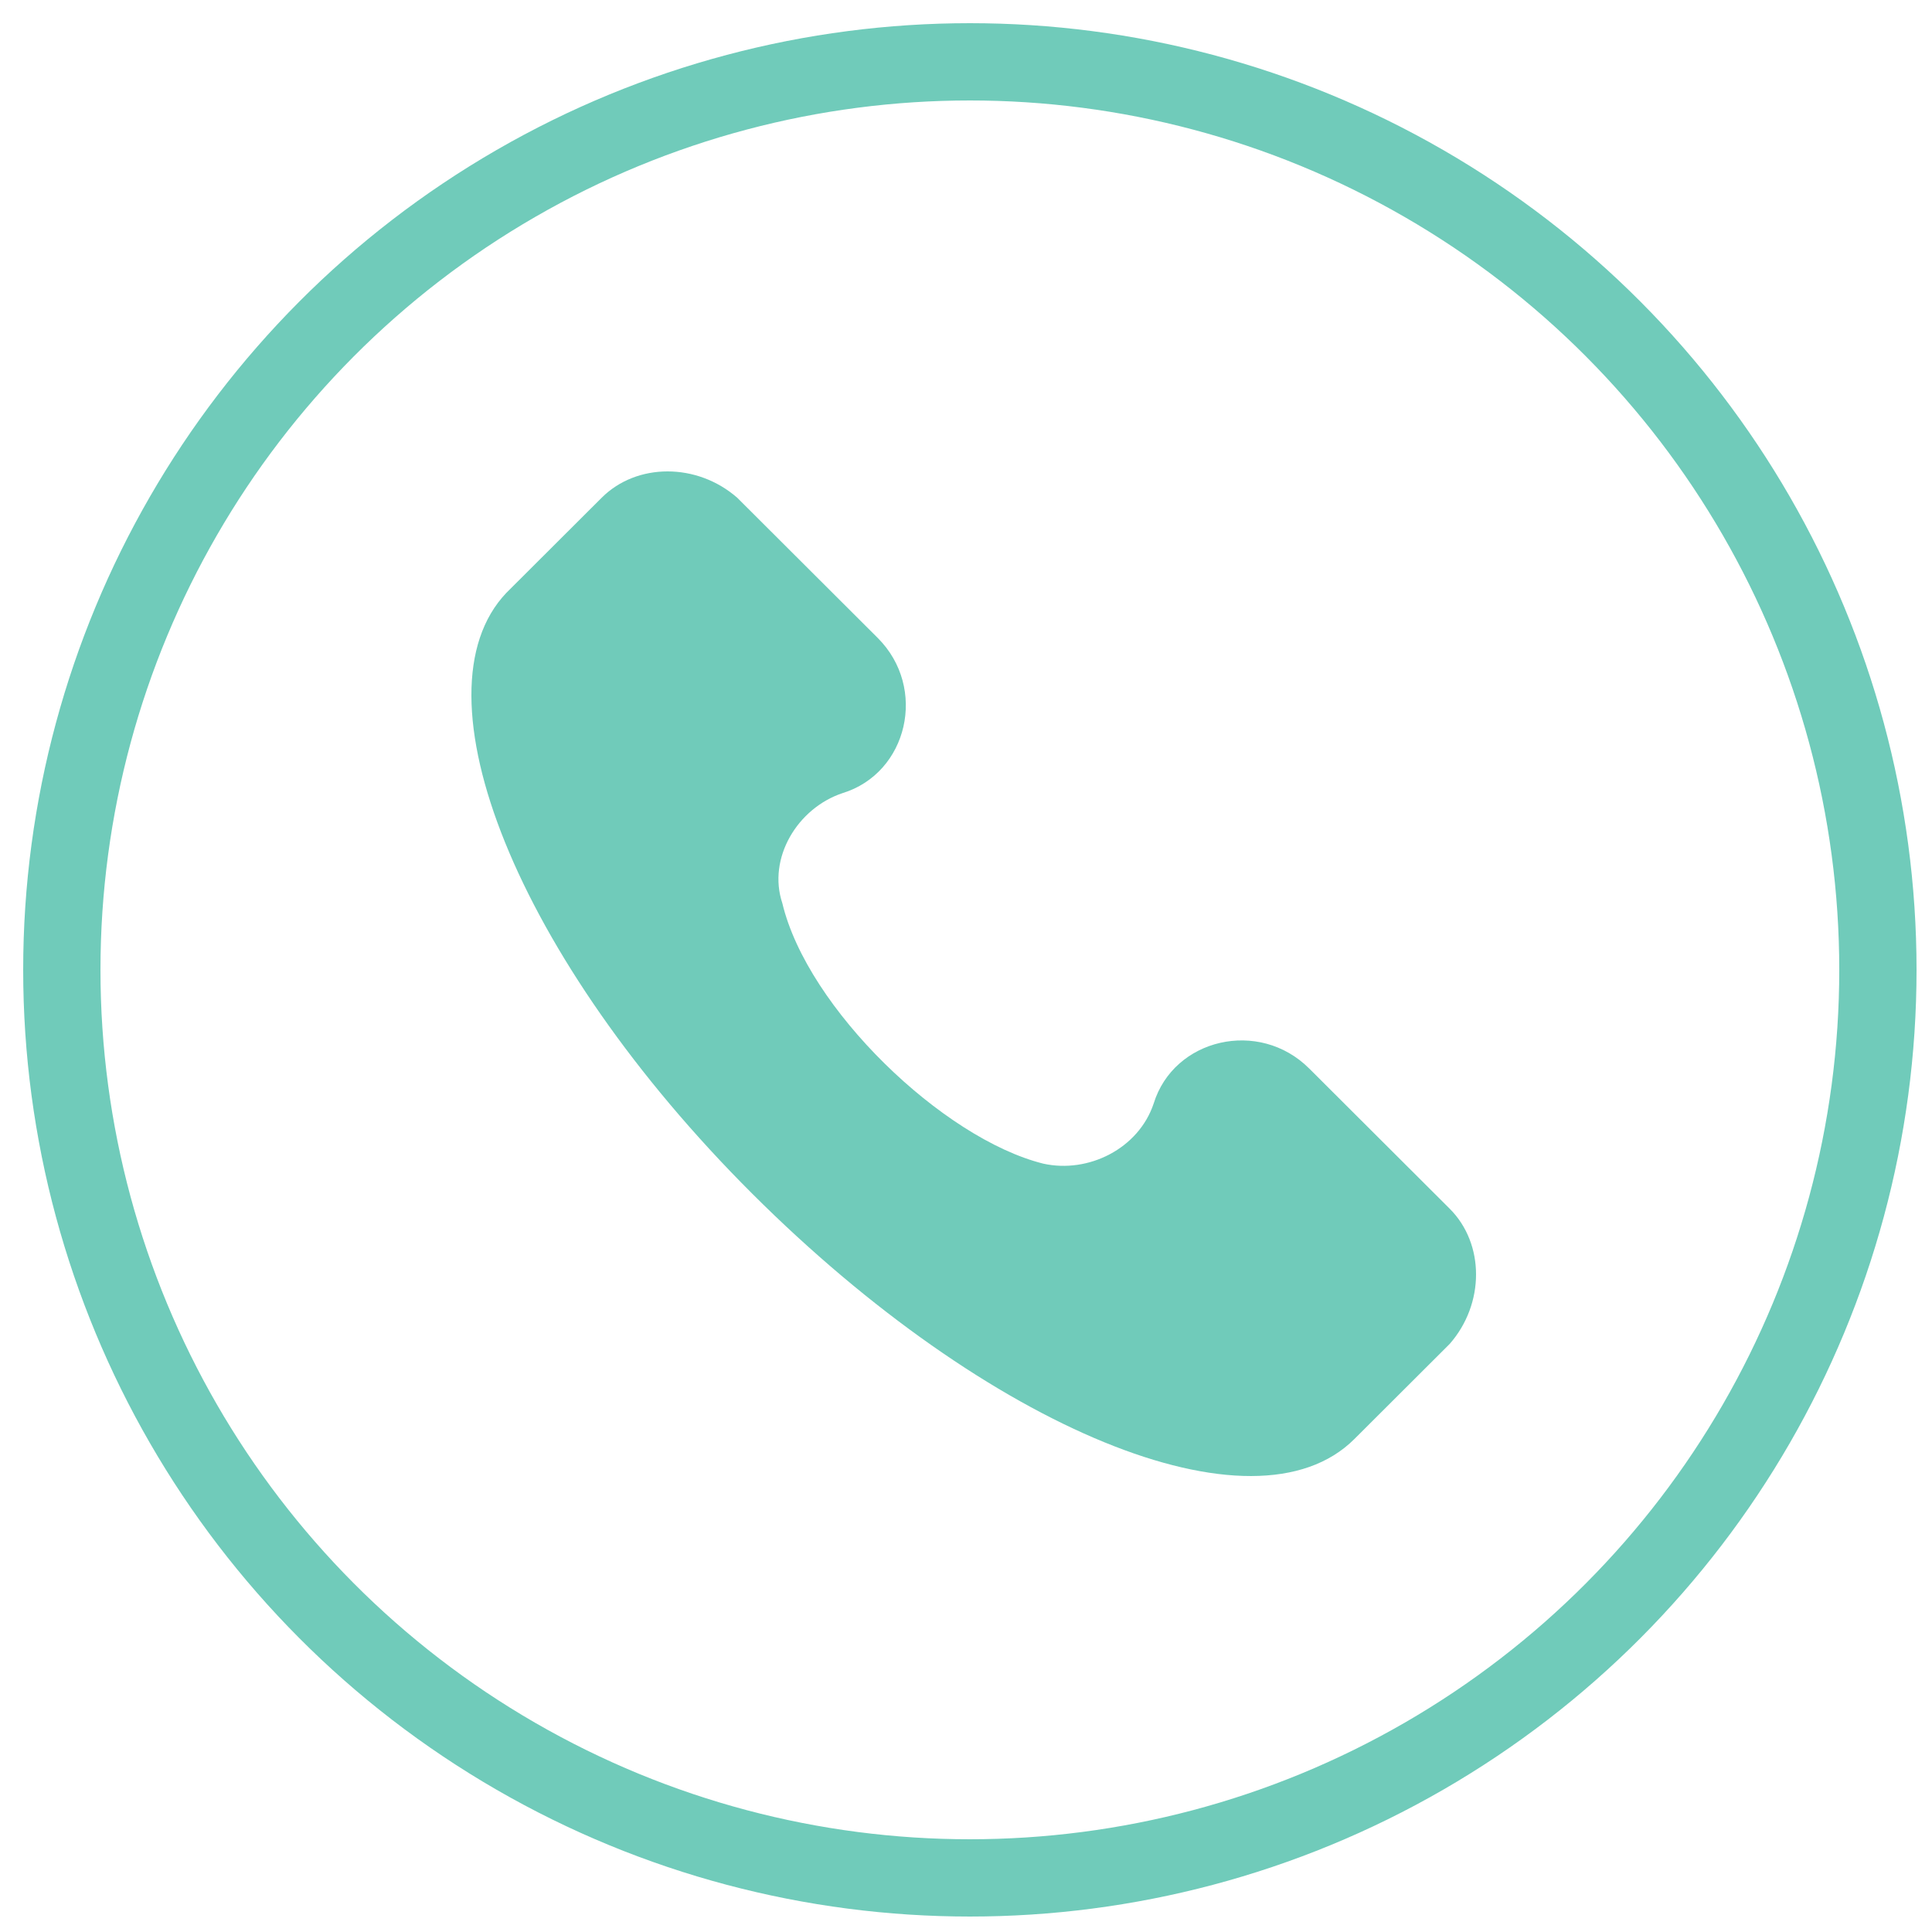
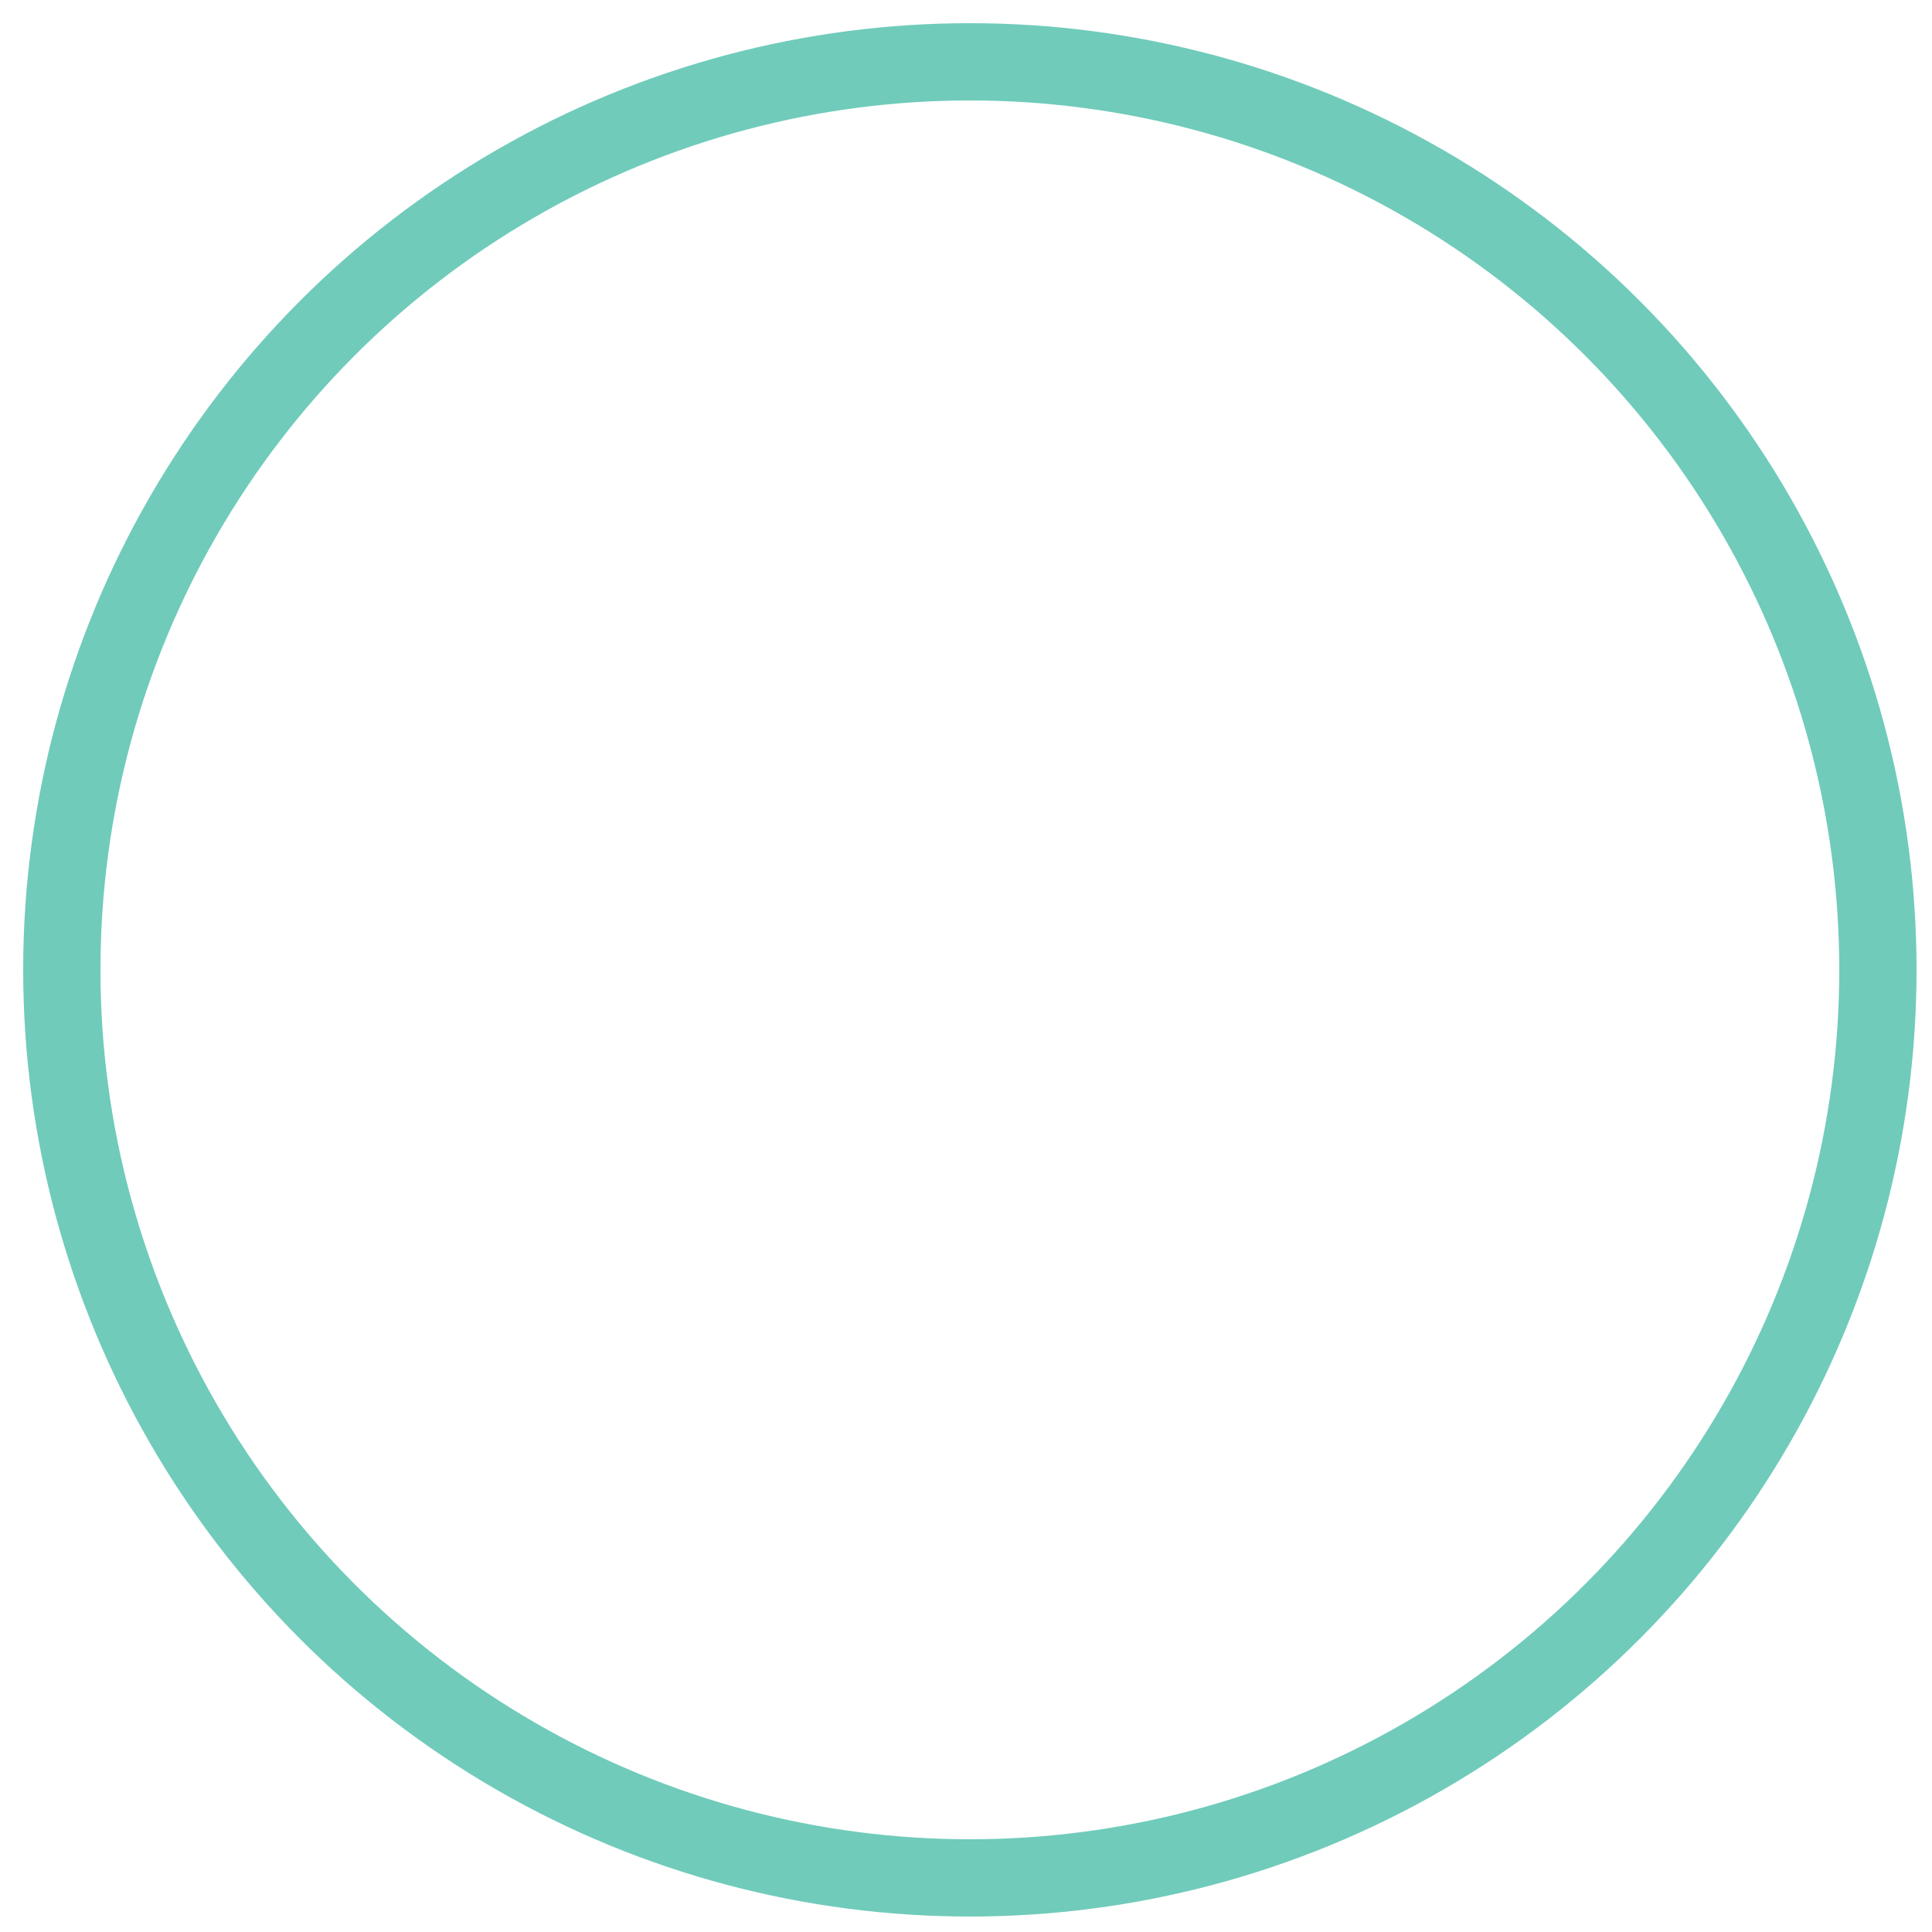
<svg xmlns="http://www.w3.org/2000/svg" width="250" height="250" viewBox="0 0 250 250" fill="none">
  <circle cx="125.5" cy="125.5" r="117.5" stroke="#70CBBA" stroke-width="10" />
-   <path d="M187.591 156.407L169.411 138.265C162.918 131.786 151.88 134.378 149.283 142.8C147.335 148.632 140.842 151.872 134.999 150.575C122.013 147.336 104.482 130.49 101.236 116.883C99.288 111.052 103.184 104.573 109.027 102.629C117.468 100.037 120.065 89.023 113.572 82.543L95.392 64.402C90.198 59.866 82.406 59.866 77.861 64.402L65.525 76.712C53.188 89.671 66.823 124.011 97.34 154.463C127.857 184.915 162.269 199.17 175.255 186.211L187.591 173.901C192.136 168.717 192.136 160.942 187.591 156.407Z" fill="#70CBBA" />
</svg>